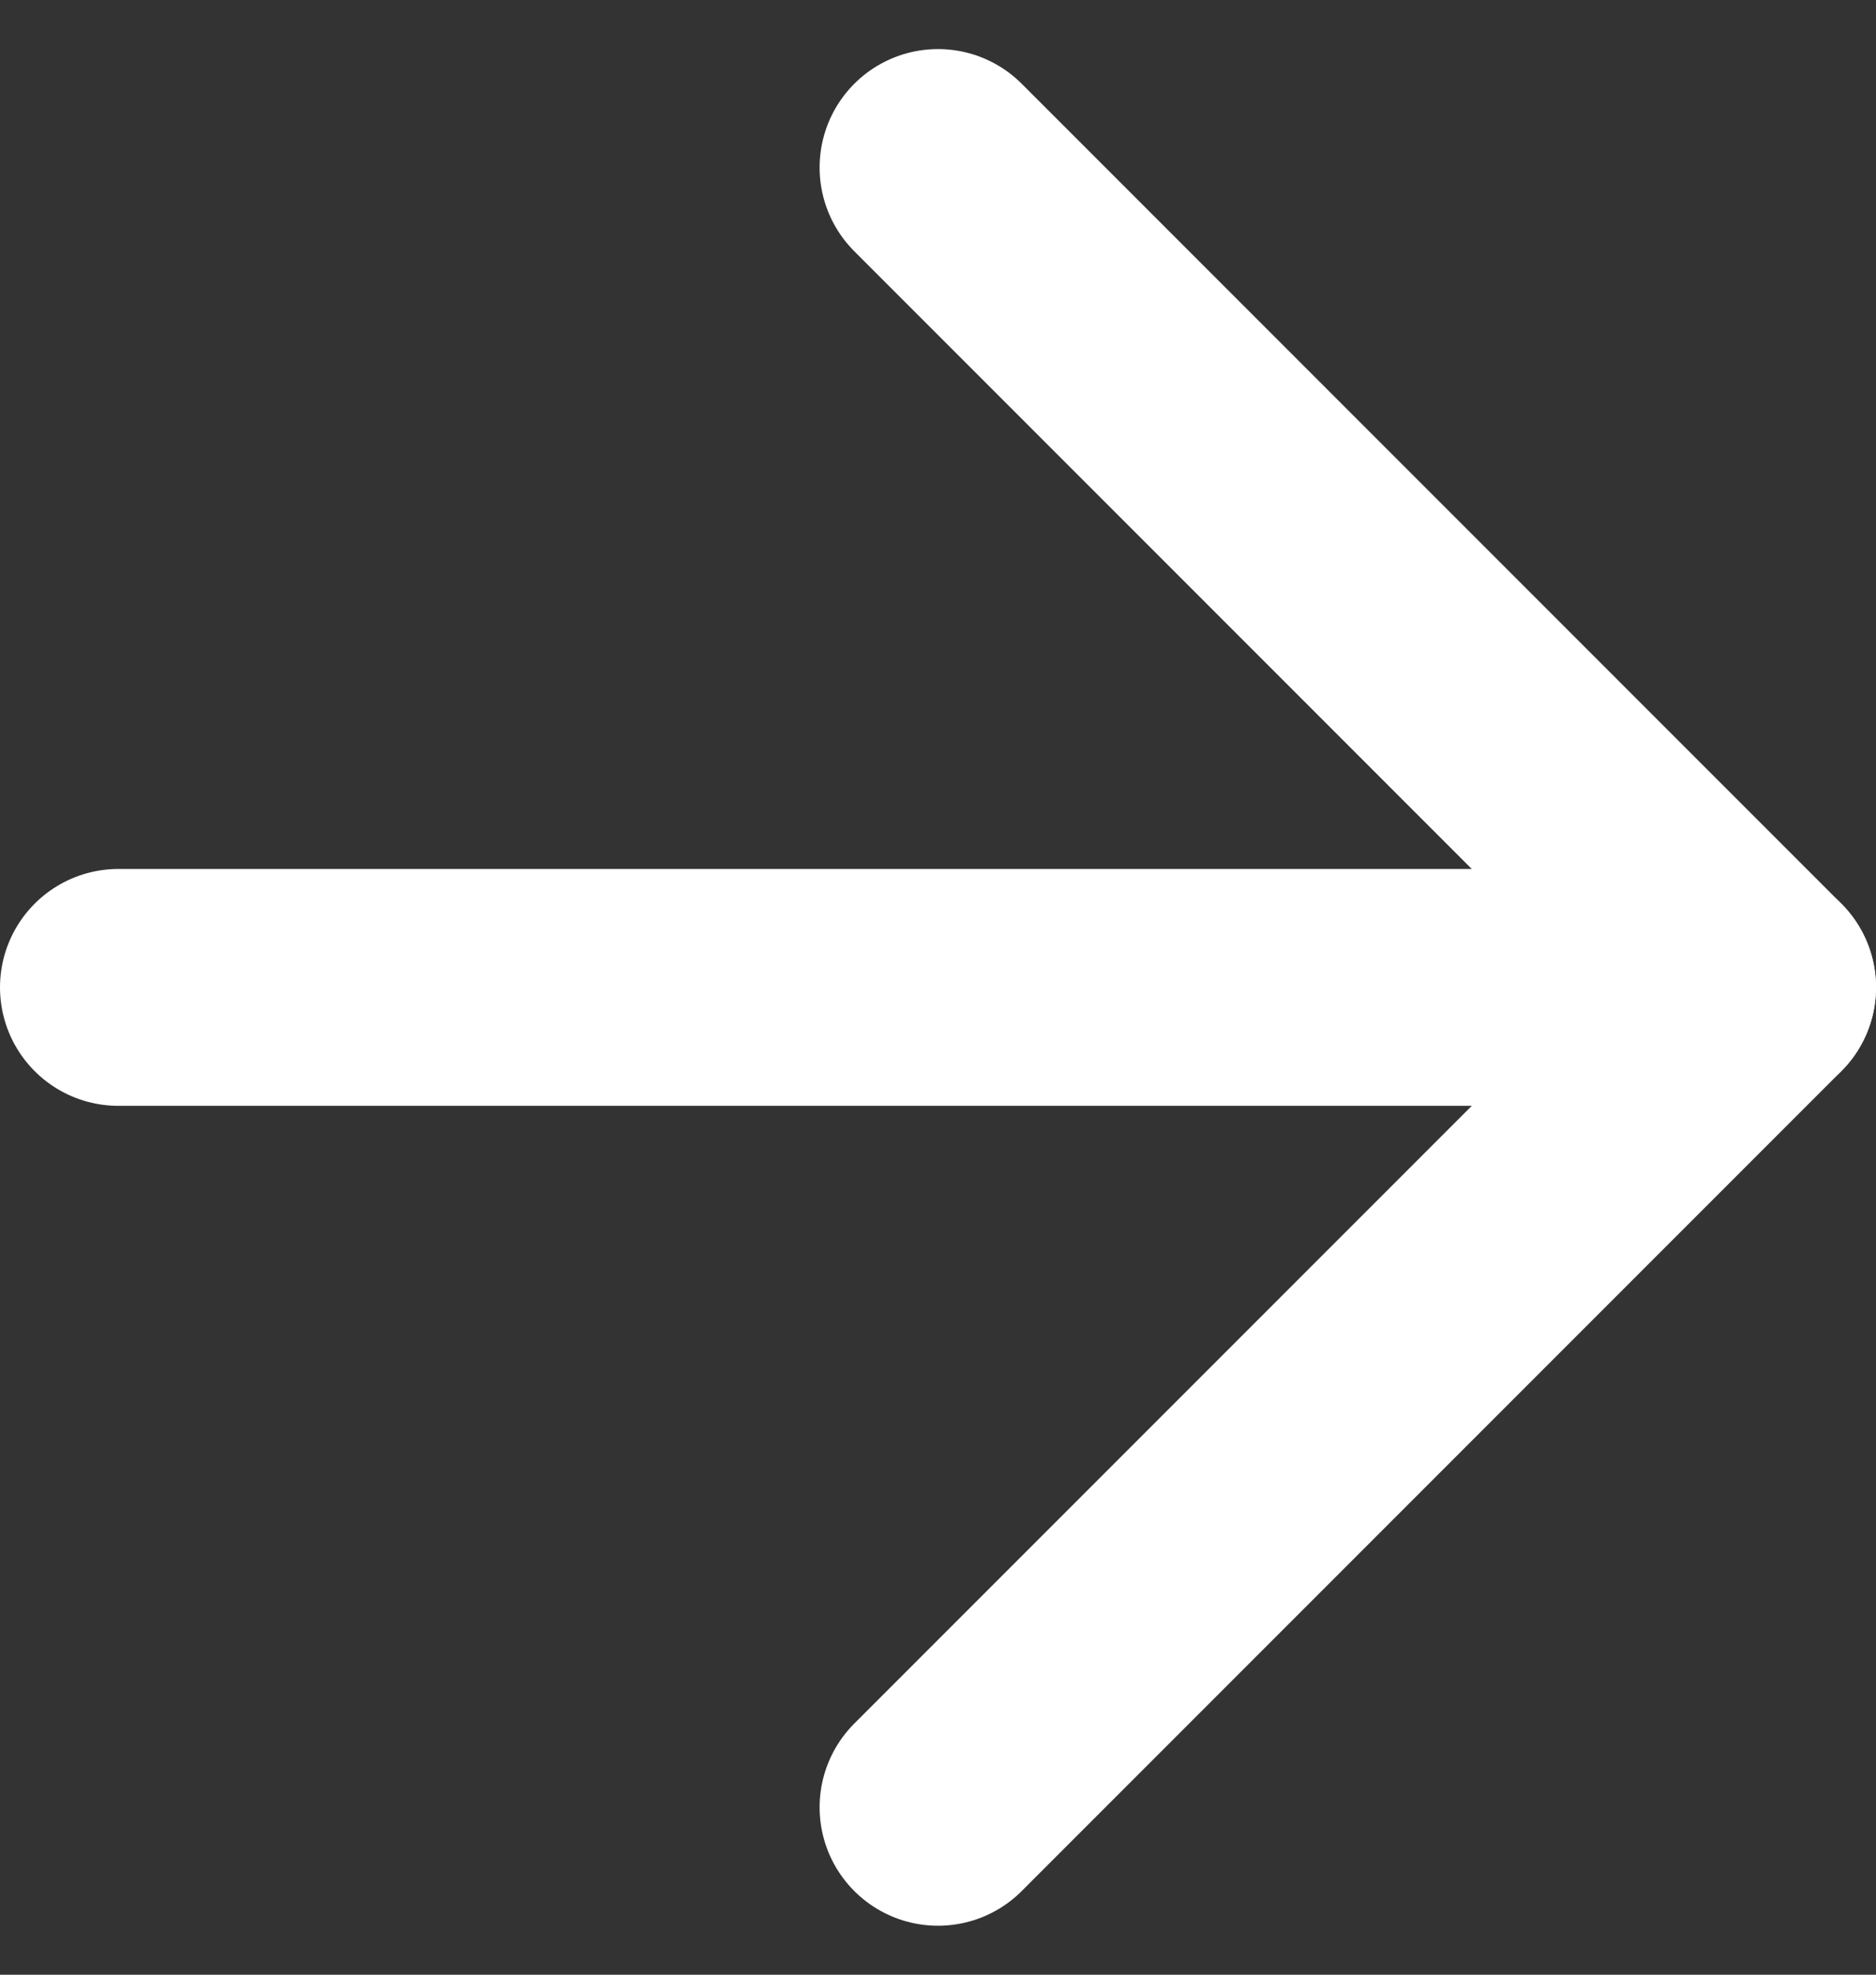
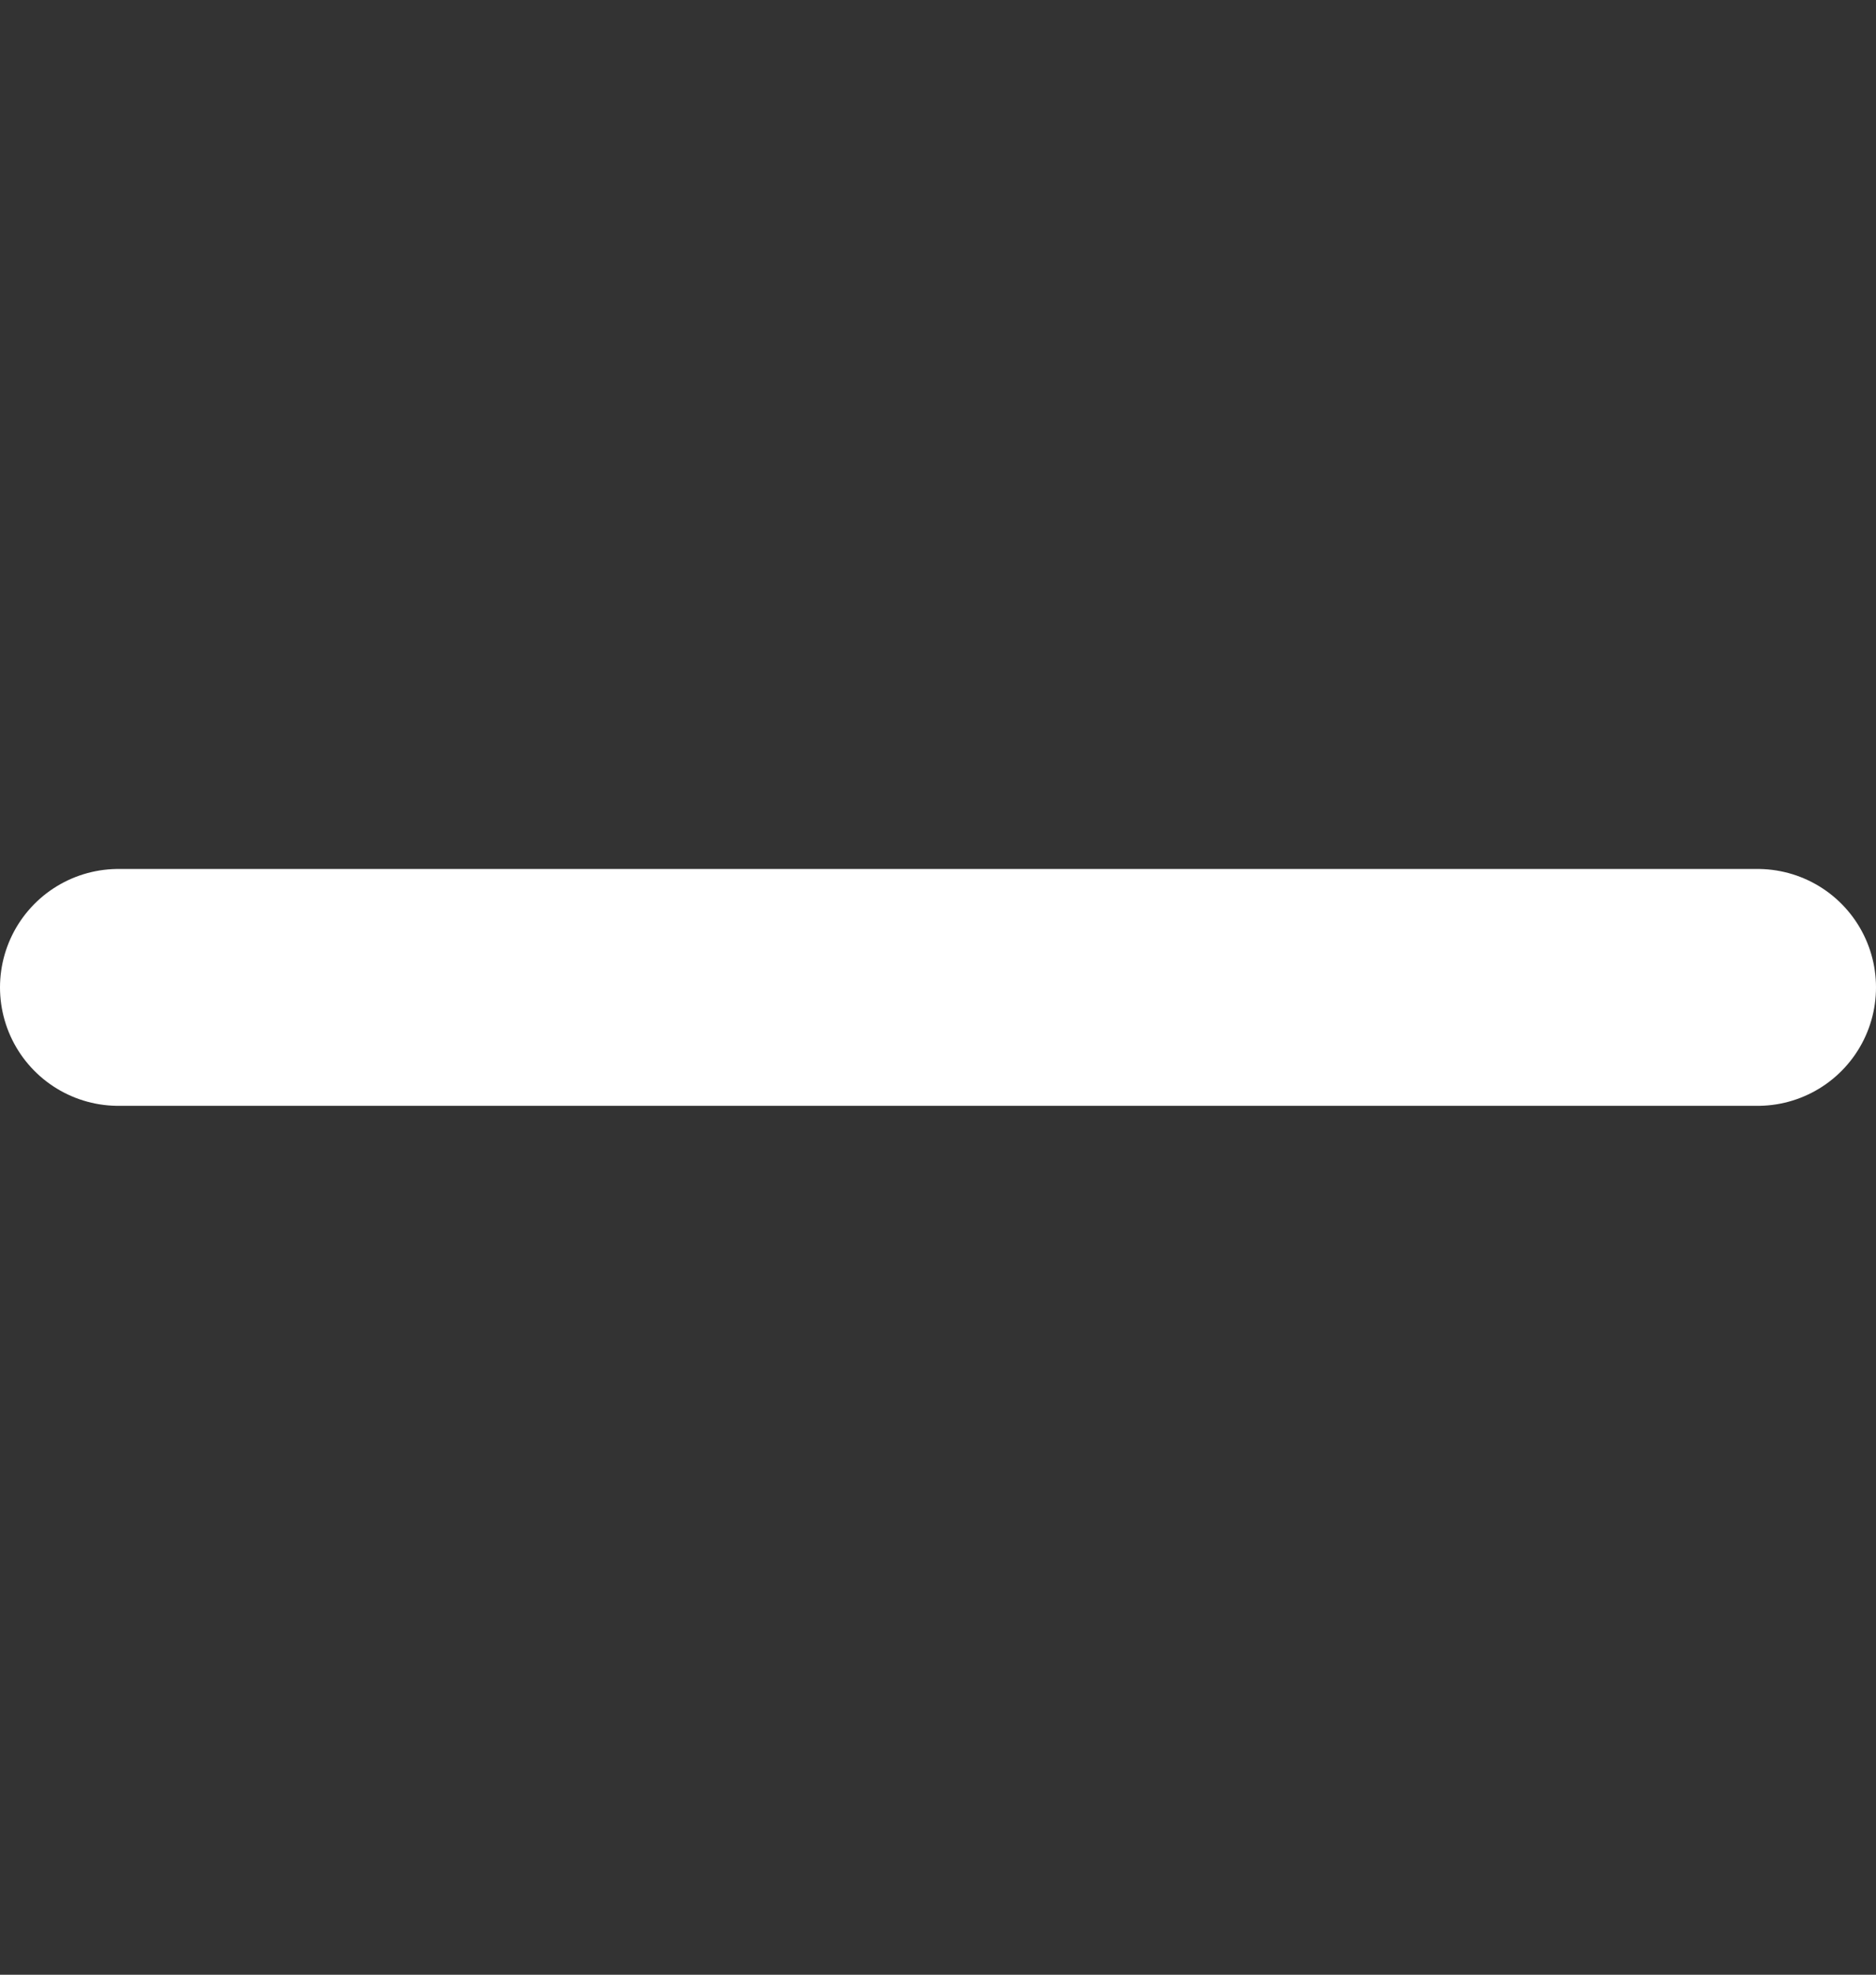
<svg xmlns="http://www.w3.org/2000/svg" width="47.536" height="50.021" viewBox="0 0 47.536 50.021">
  <rect x="0" y="0" width="47.536" height="50.021" fill="#333333" stroke="none" />
  <g id="arrow-right" transform="translate(3 4.243)">
    <line id="Line_40" data-name="Line 40" x2="41.536" transform="translate(0 20.768)" fill="none" stroke="#fff" stroke-linecap="round" stroke-linejoin="round" stroke-width="6" />
-     <path id="Path_3461" data-name="Path 3461" d="M12,5,32.768,25.768,12,46.536" transform="translate(8.768 -5)" fill="none" stroke="#fff" stroke-linecap="round" stroke-linejoin="round" stroke-width="6" />
  </g>
</svg>